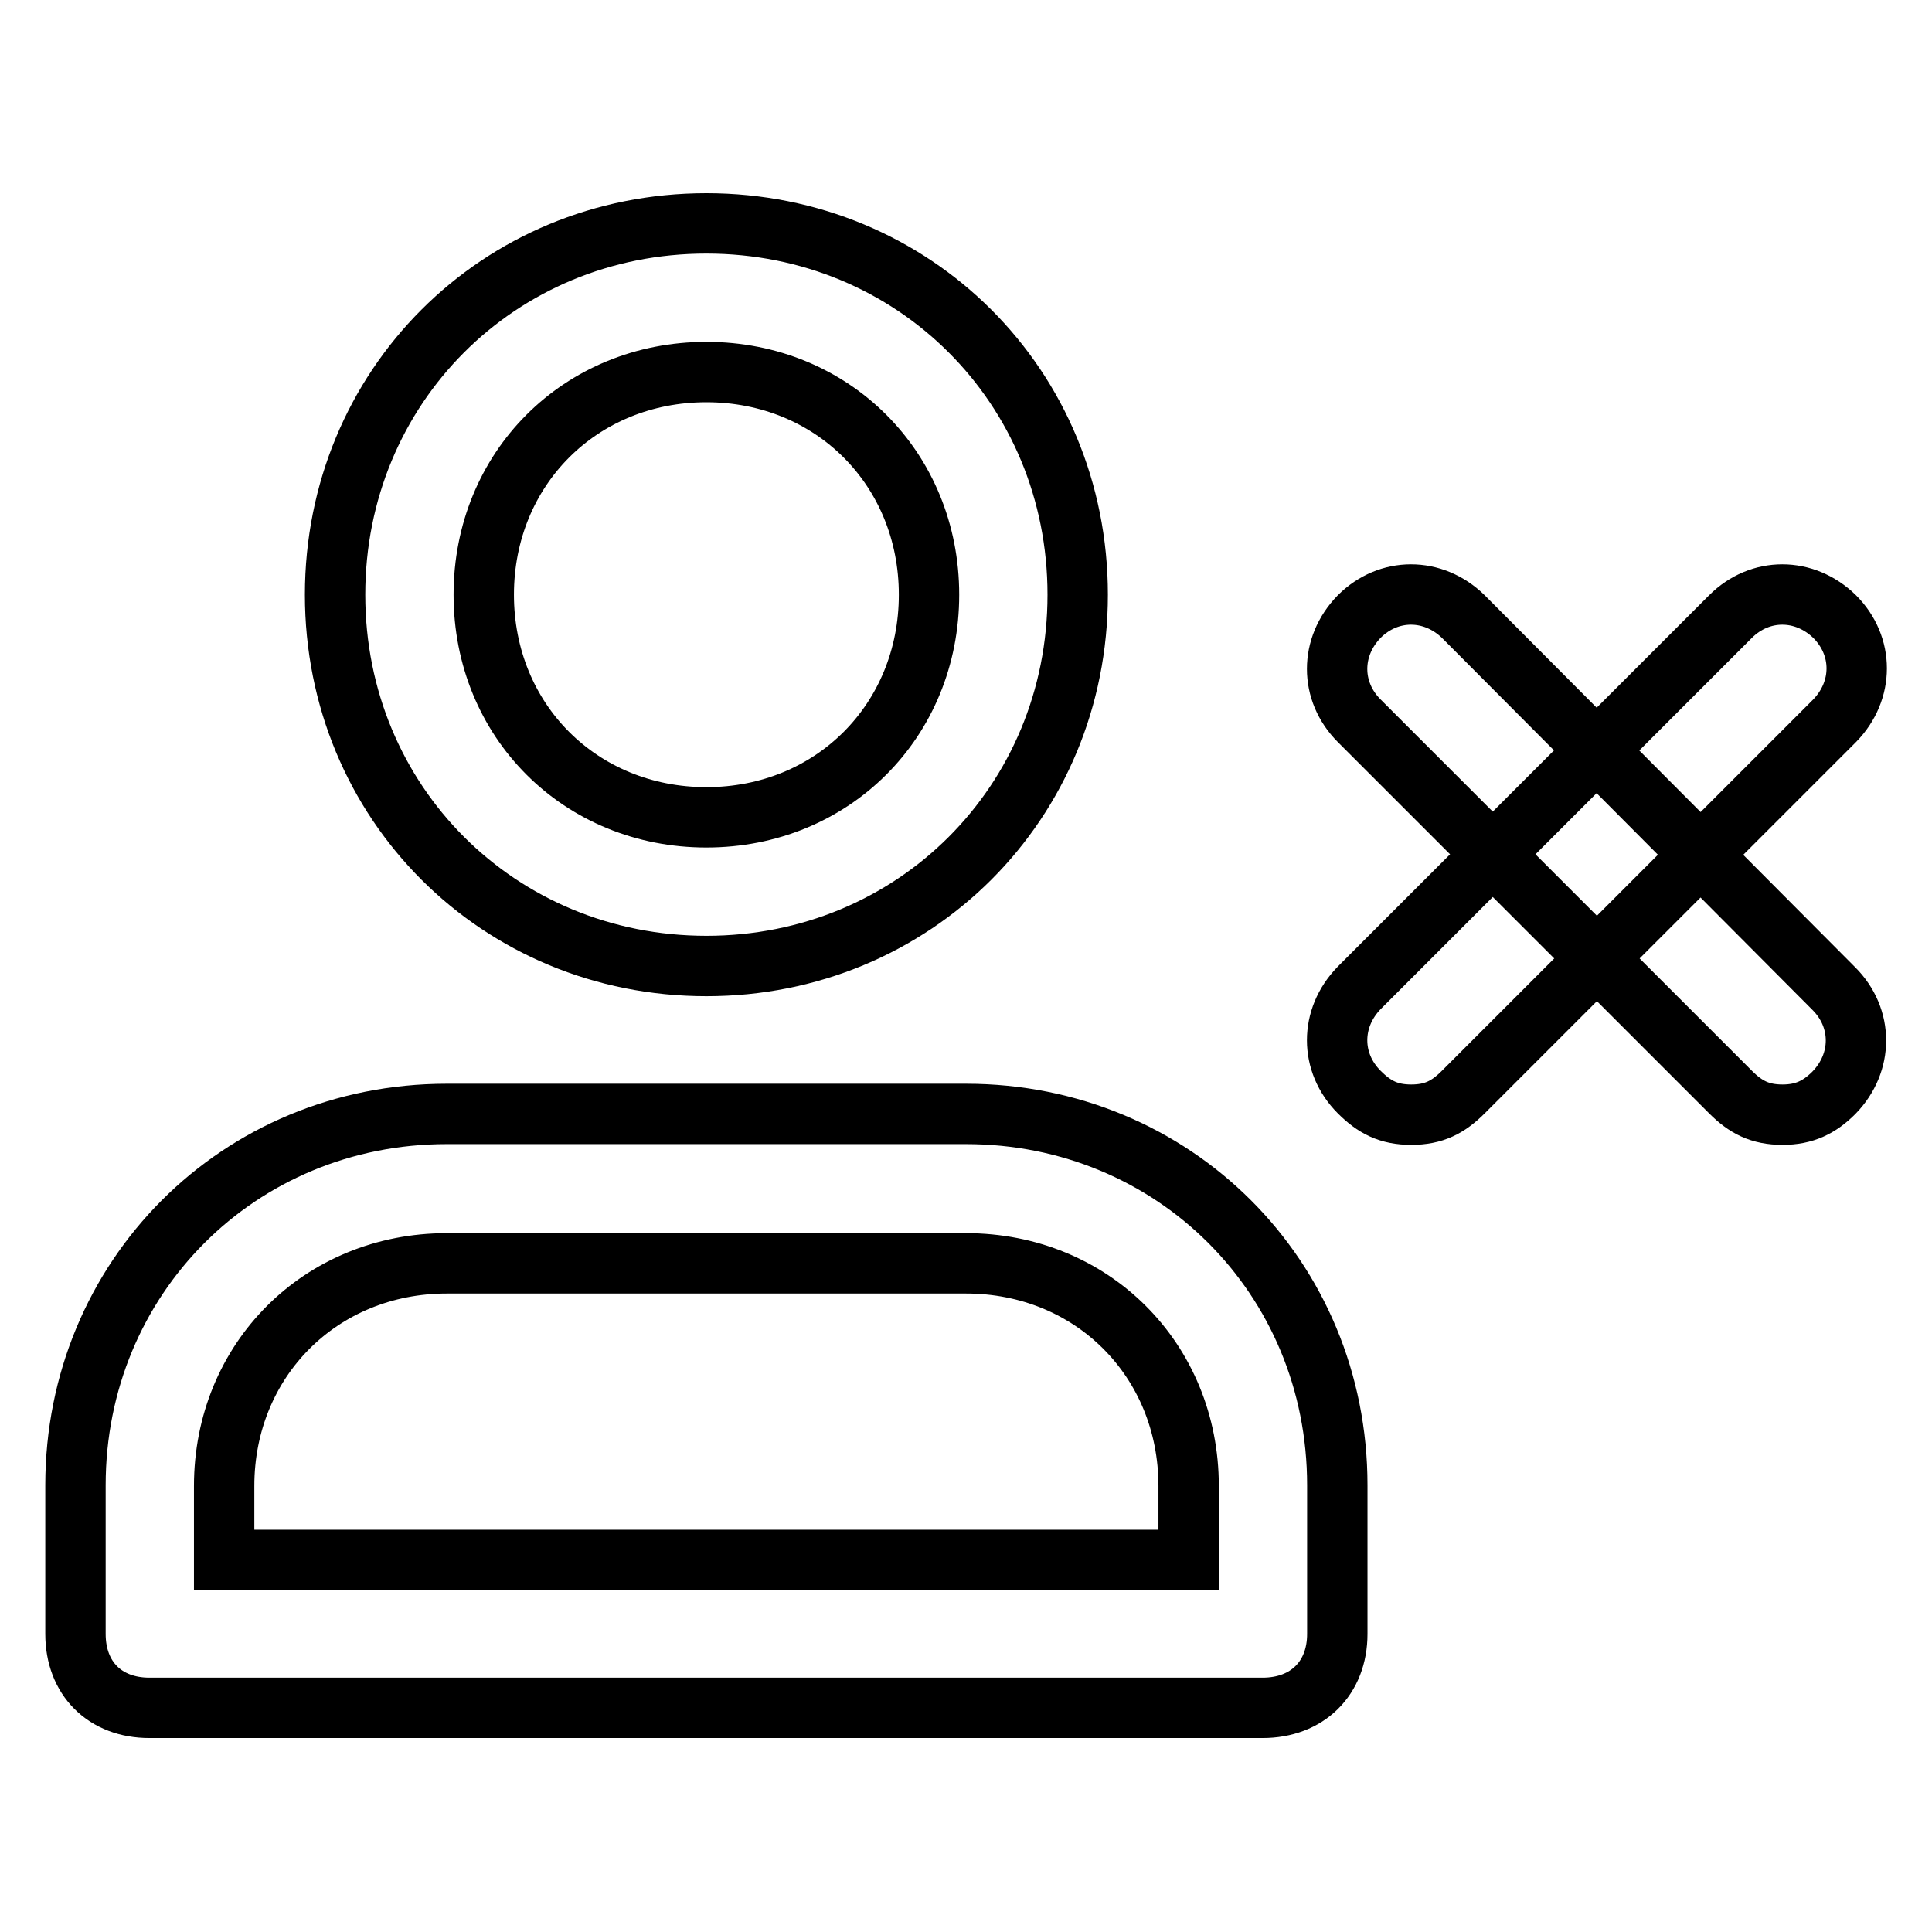
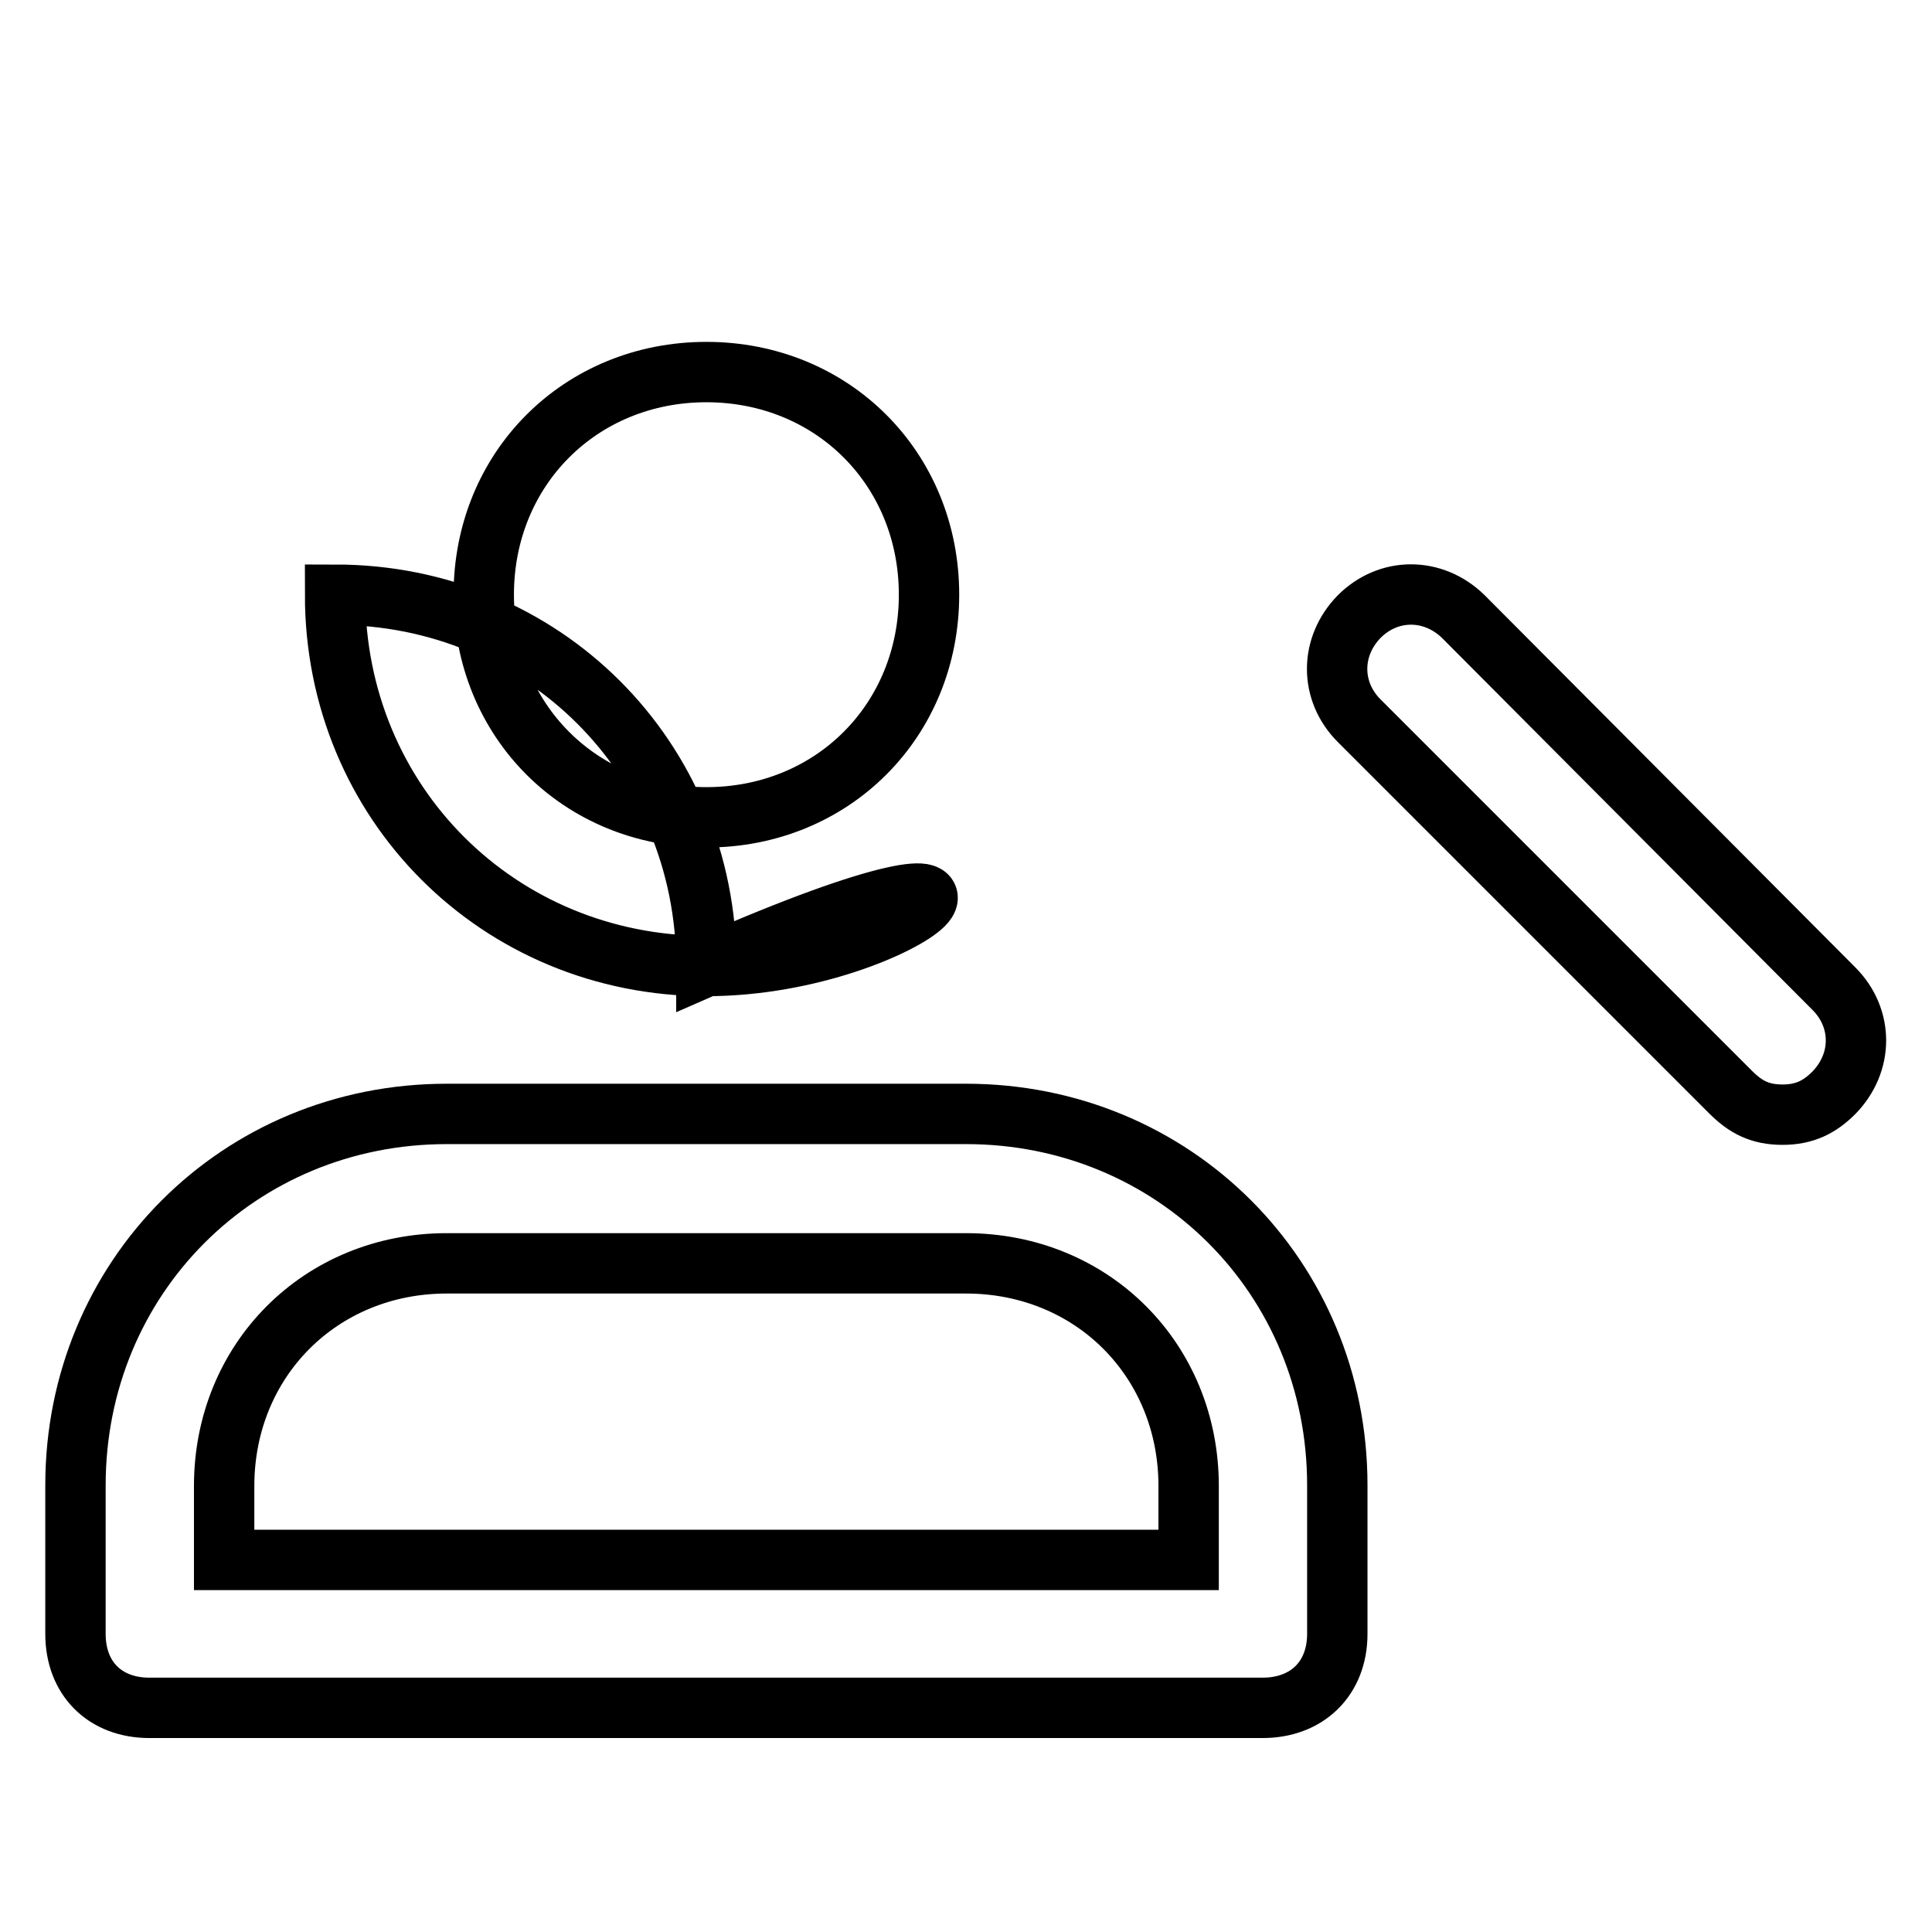
<svg xmlns="http://www.w3.org/2000/svg" version="1.1" x="0px" y="0px" viewBox="0 0 256 256" enable-background="new 0 0 256 256" xml:space="preserve">
  <g>
-     <path stroke-width="8" fill-opacity="0" stroke="#000000" d="M167.3,226.3H19.8c-5.9,0-9.8-3.9-9.8-9.8v-19.7c0-27.5,21.6-49.2,49.2-49.2H128 c27.5,0,49.2,21.6,49.2,49.2v19.7C177.2,222.4,173.2,226.3,167.3,226.3L167.3,226.3z M29.7,206.7h127.8v-9.8 c0-16.7-12.8-29.5-29.5-29.5H59.2c-16.7,0-29.5,12.8-29.5,29.5V206.7z M93.6,128c-27.5,0-49.2-21.6-49.2-49.2 c0-27.5,21.6-49.2,49.2-49.2c27.5,0,49.2,21.6,49.2,49.2C142.8,106.4,121.1,128,93.6,128z M93.6,49.3c-16.7,0-29.5,12.8-29.5,29.5 c0,16.7,12.8,29.5,29.5,29.5c16.7,0,29.5-12.8,29.5-29.5C123.1,62.1,110.3,49.3,93.6,49.3z M236.2,147.7c-3,0-4.9-1-6.9-3 l-49.2-49.2c-3.9-3.9-3.9-9.8,0-13.8c3.9-3.9,9.8-3.9,13.8,0L243,131c3.9,3.9,3.9,9.8,0,13.8C241.1,146.7,239.1,147.7,236.2,147.7 L236.2,147.7z" />
-     <path stroke-width="8" fill-opacity="0" stroke="#000000" d="M187,147.7c-3,0-4.9-1-6.9-3c-3.9-3.9-3.9-9.8,0-13.8l49.2-49.2c3.9-3.9,9.8-3.9,13.8,0 c3.9,3.9,3.9,9.8,0,13.8l-49.2,49.2C191.9,146.7,190,147.7,187,147.7L187,147.7z" />
+     <path stroke-width="8" fill-opacity="0" stroke="#000000" d="M167.3,226.3H19.8c-5.9,0-9.8-3.9-9.8-9.8v-19.7c0-27.5,21.6-49.2,49.2-49.2H128 c27.5,0,49.2,21.6,49.2,49.2v19.7C177.2,222.4,173.2,226.3,167.3,226.3L167.3,226.3z M29.7,206.7h127.8v-9.8 c0-16.7-12.8-29.5-29.5-29.5H59.2c-16.7,0-29.5,12.8-29.5,29.5V206.7z M93.6,128c-27.5,0-49.2-21.6-49.2-49.2 c27.5,0,49.2,21.6,49.2,49.2C142.8,106.4,121.1,128,93.6,128z M93.6,49.3c-16.7,0-29.5,12.8-29.5,29.5 c0,16.7,12.8,29.5,29.5,29.5c16.7,0,29.5-12.8,29.5-29.5C123.1,62.1,110.3,49.3,93.6,49.3z M236.2,147.7c-3,0-4.9-1-6.9-3 l-49.2-49.2c-3.9-3.9-3.9-9.8,0-13.8c3.9-3.9,9.8-3.9,13.8,0L243,131c3.9,3.9,3.9,9.8,0,13.8C241.1,146.7,239.1,147.7,236.2,147.7 L236.2,147.7z" />
  </g>
</svg>